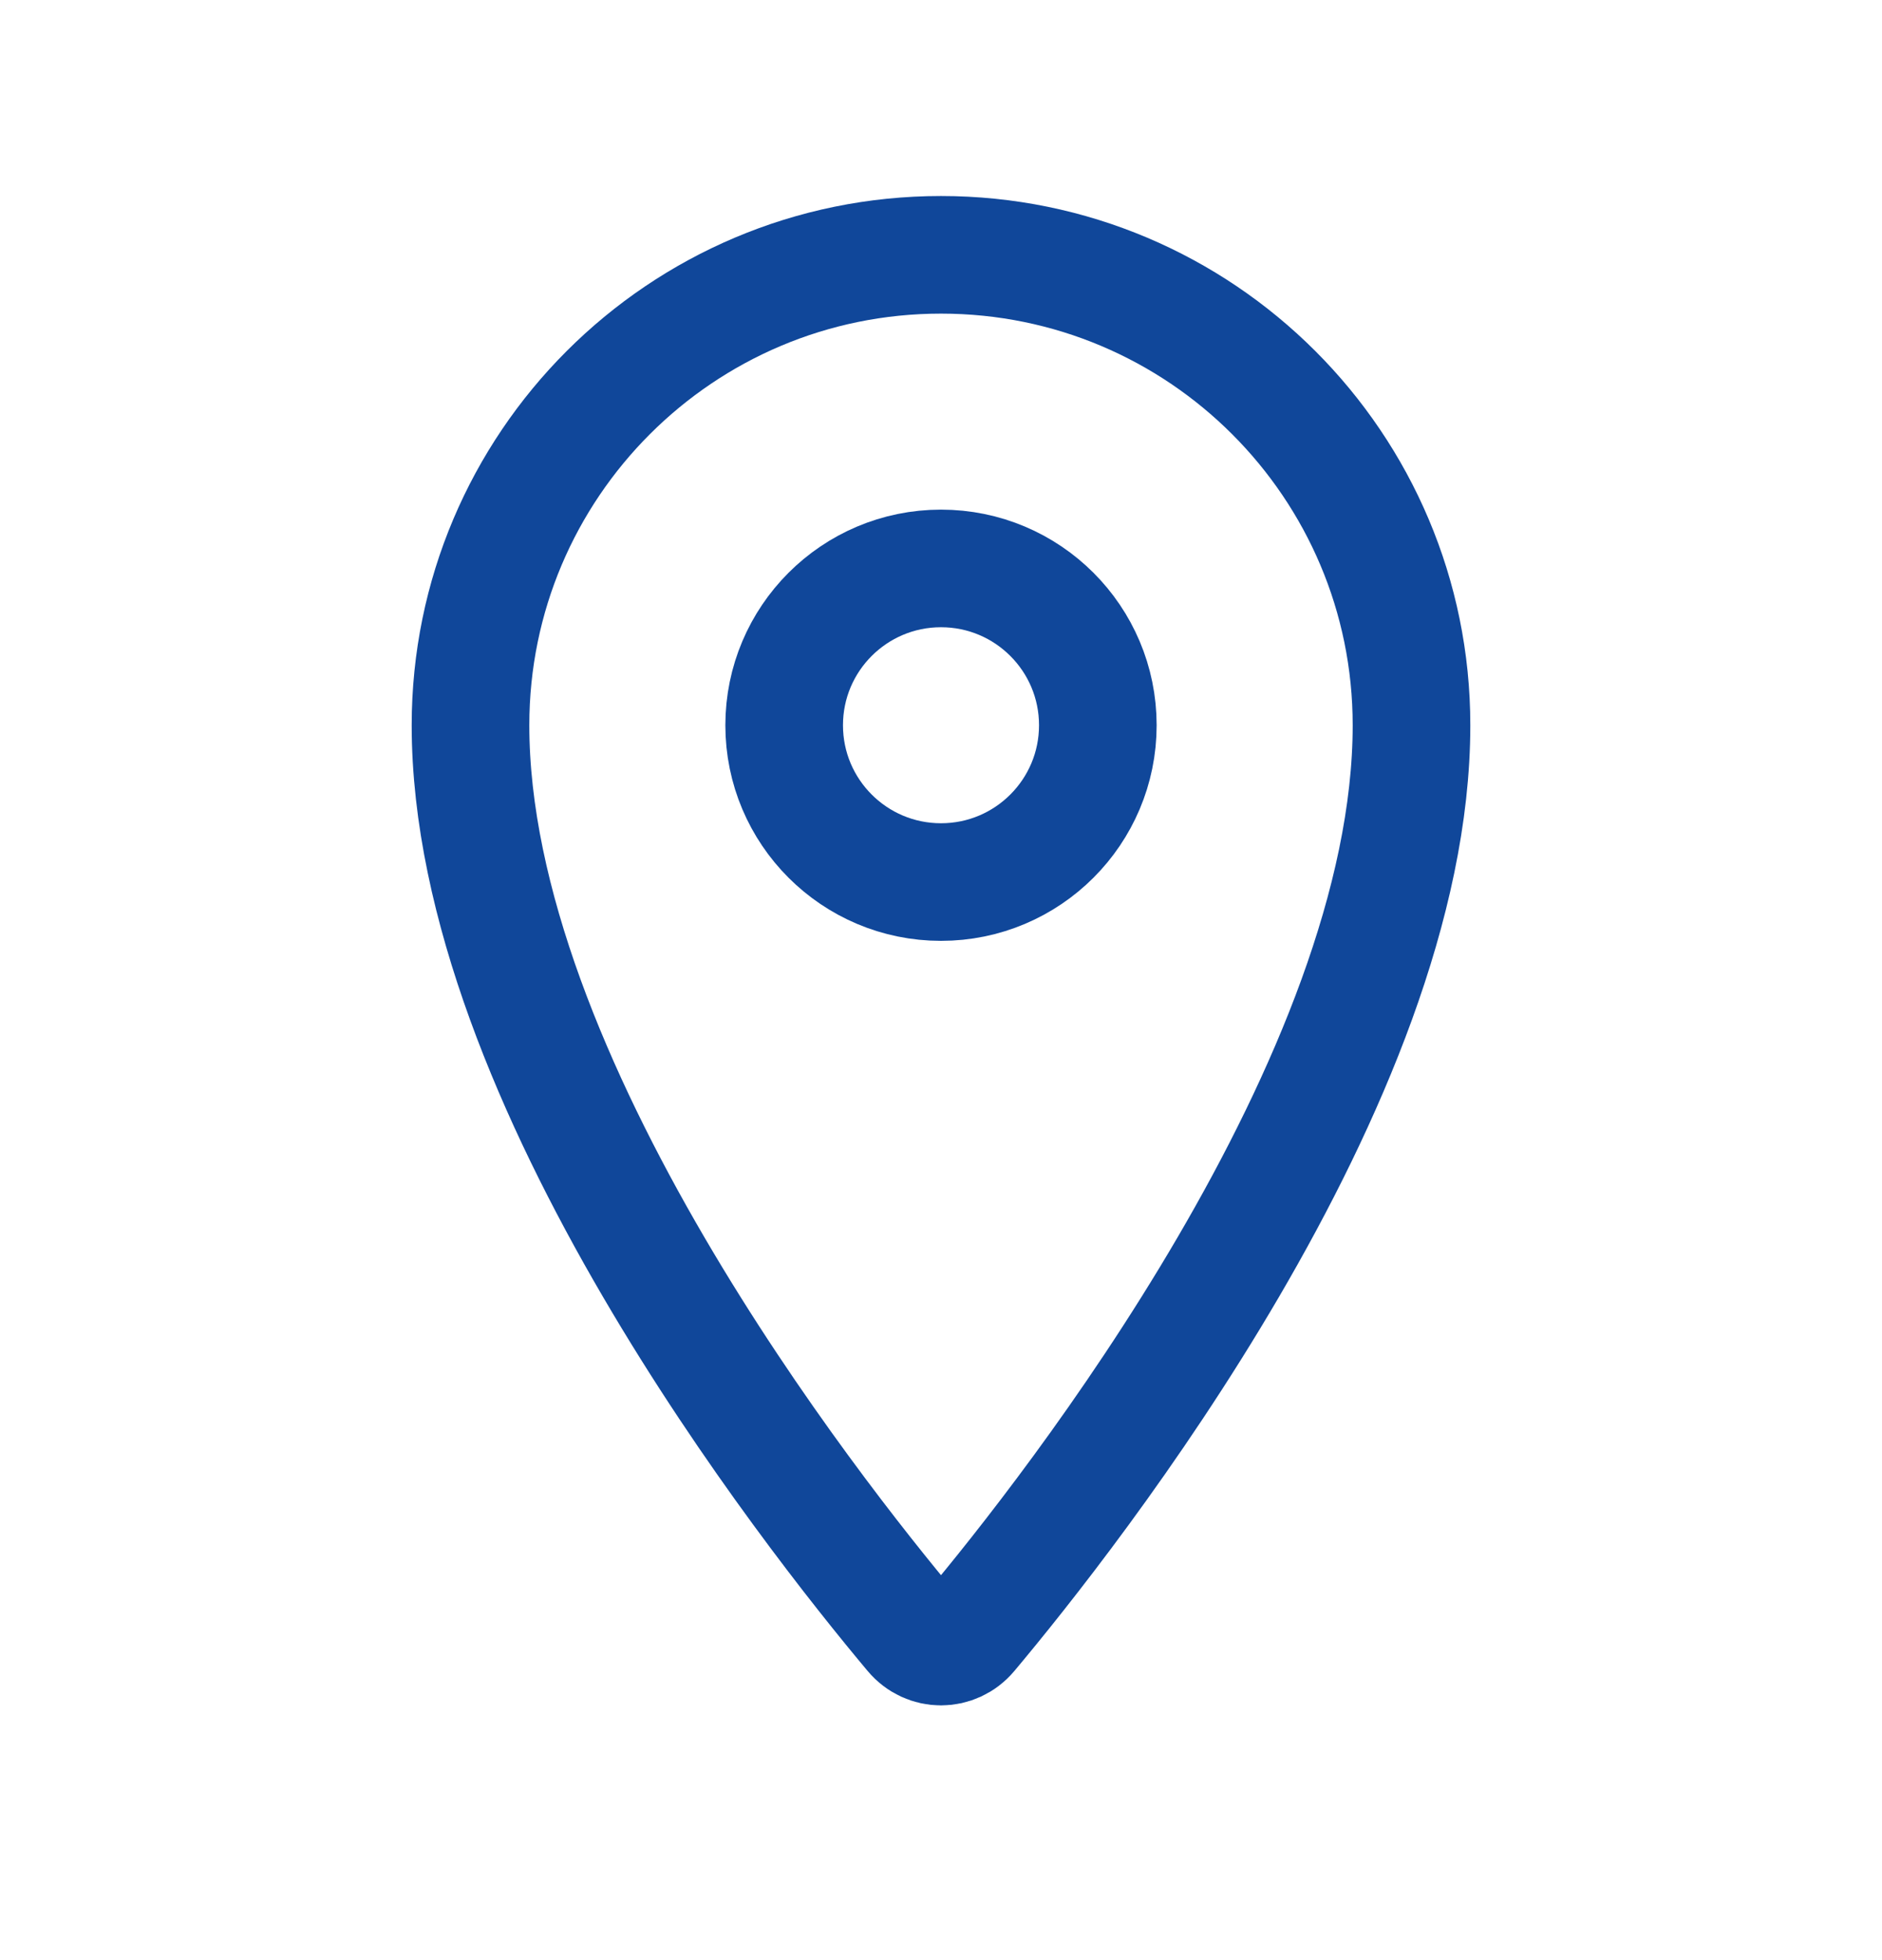
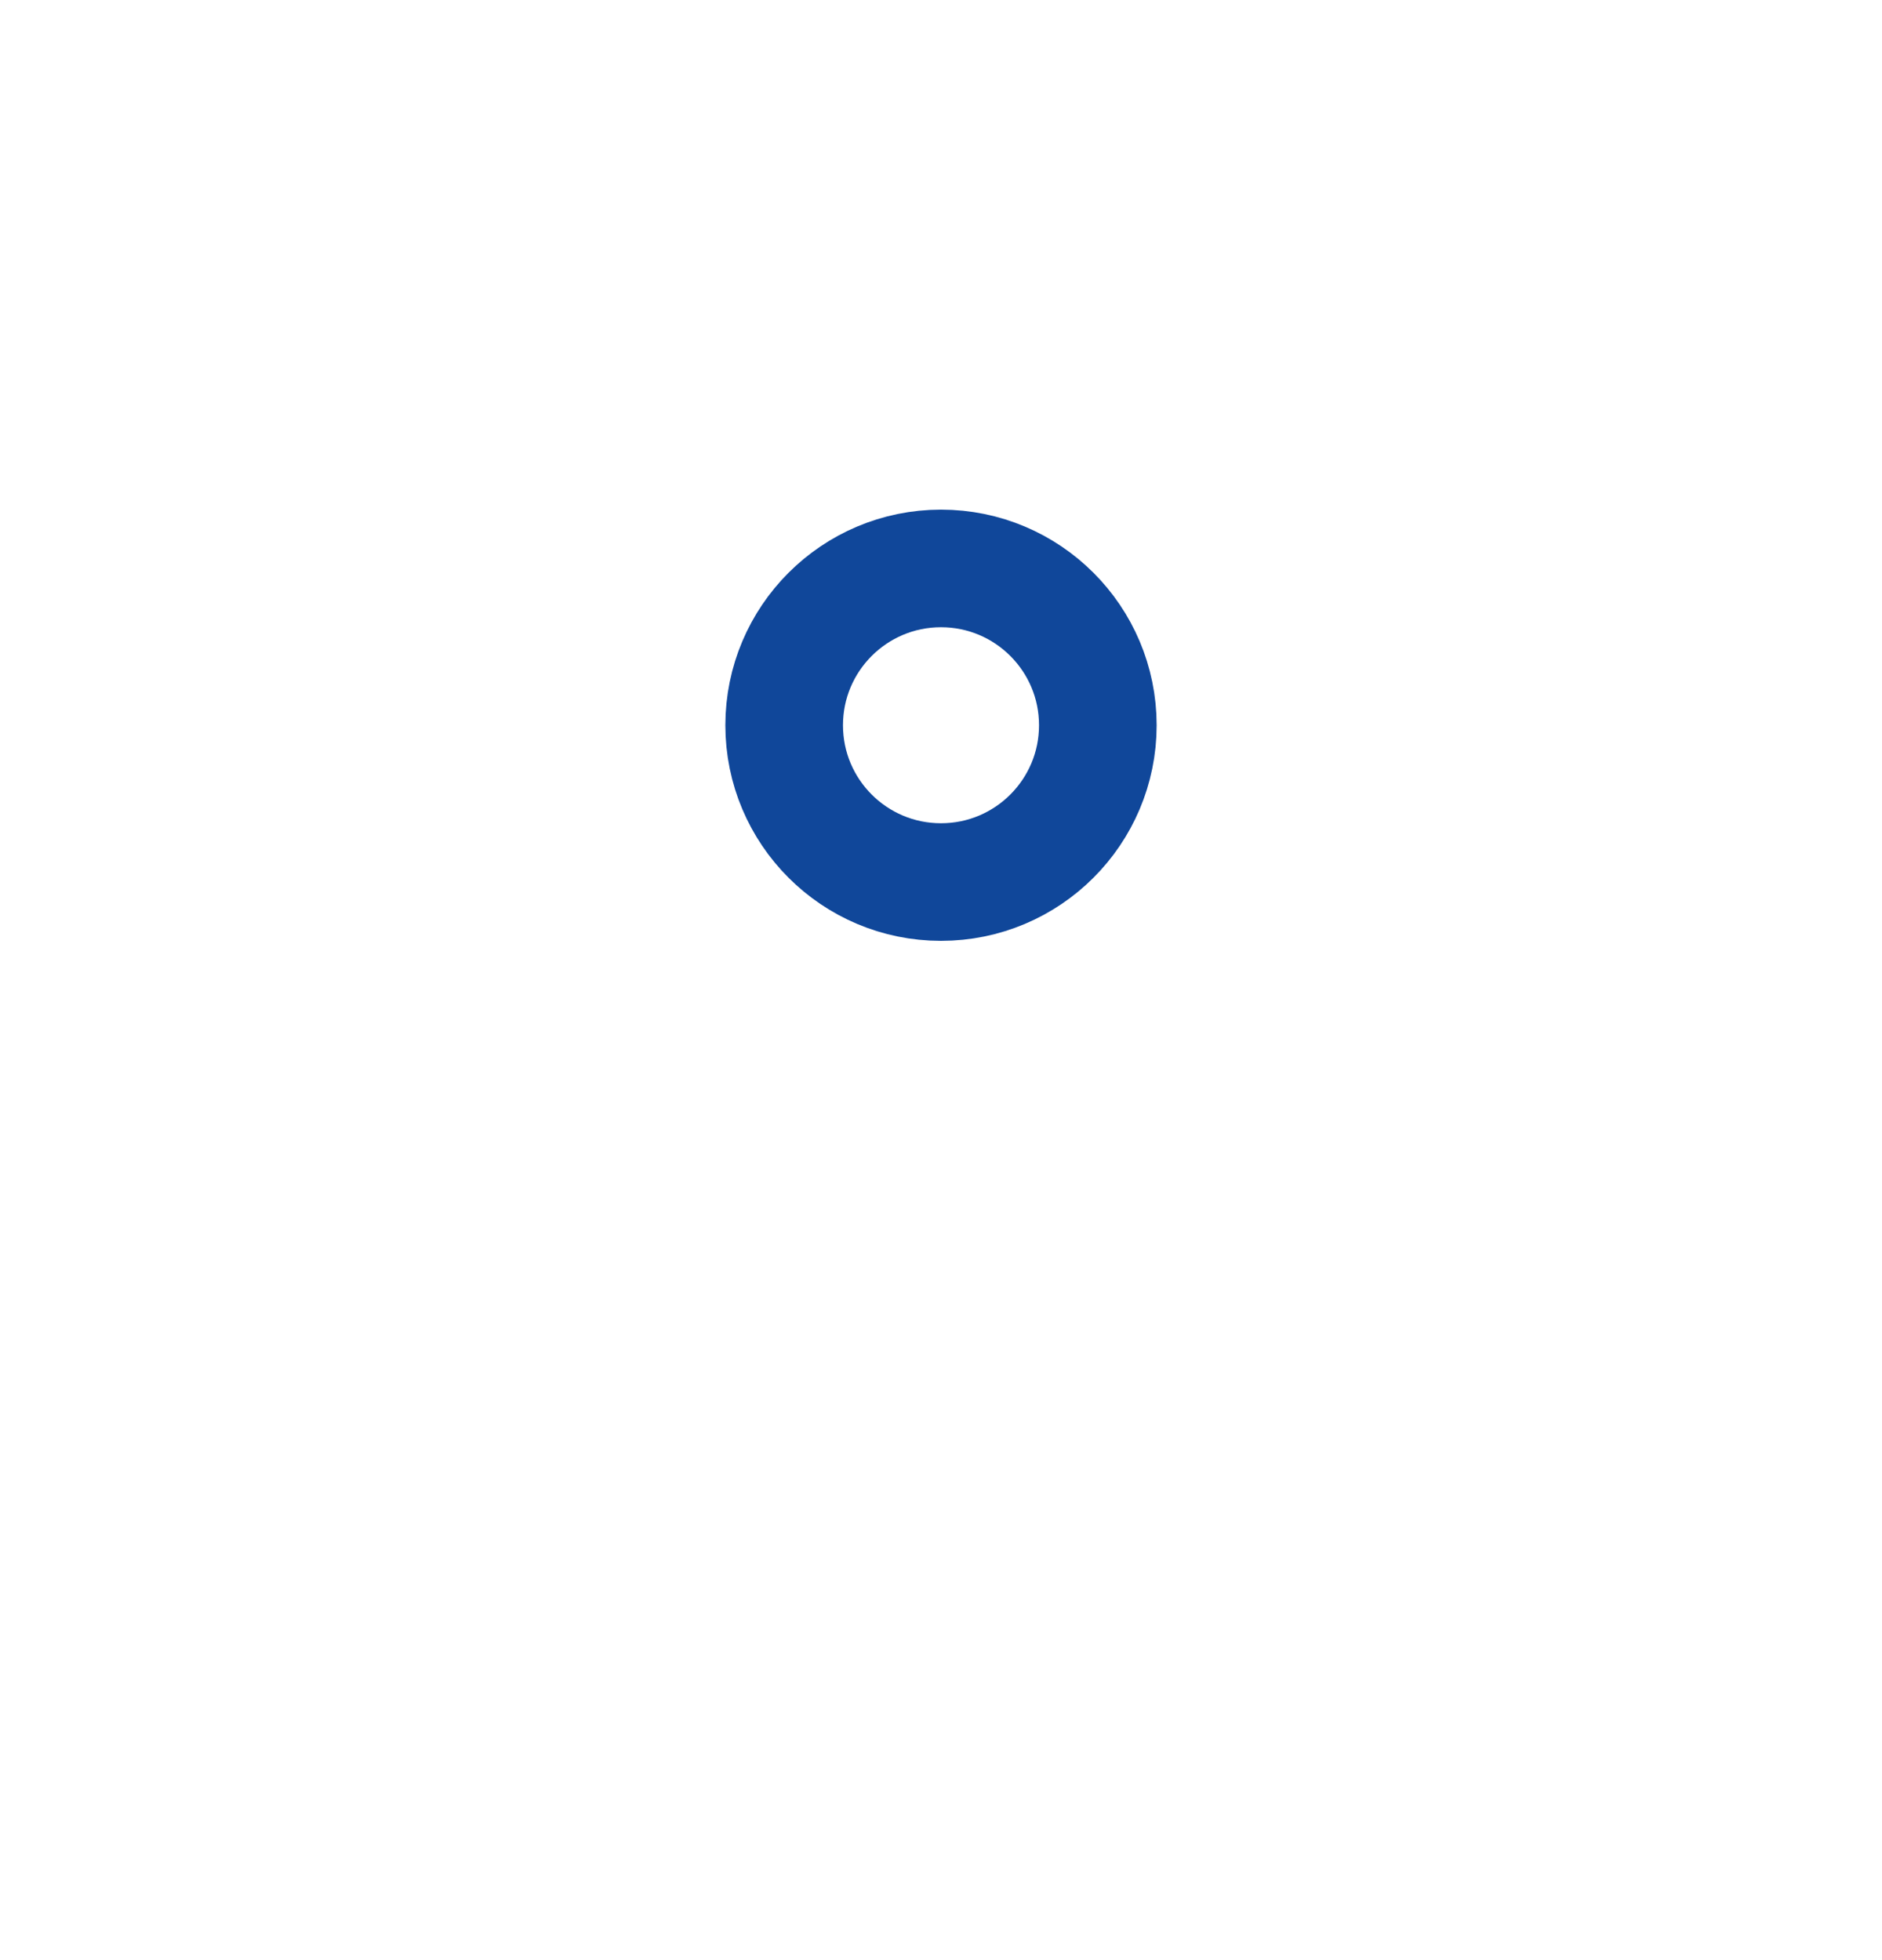
<svg xmlns="http://www.w3.org/2000/svg" width="24" height="25" viewBox="0 0 24 25" fill="none">
  <circle cx="12" cy="9.25" r="2" stroke="#10479A" stroke-width="1.5" />
-   <path d="M18 9.25C18 13.771 13.657 19.285 12.361 20.83C12.17 21.058 11.83 21.058 11.639 20.83C10.343 19.285 6 13.771 6 9.25C6 5.936 8.686 3.25 12 3.25C15.314 3.25 18 5.936 18 9.25Z" stroke="#10479A" stroke-width="1.5" />
</svg>